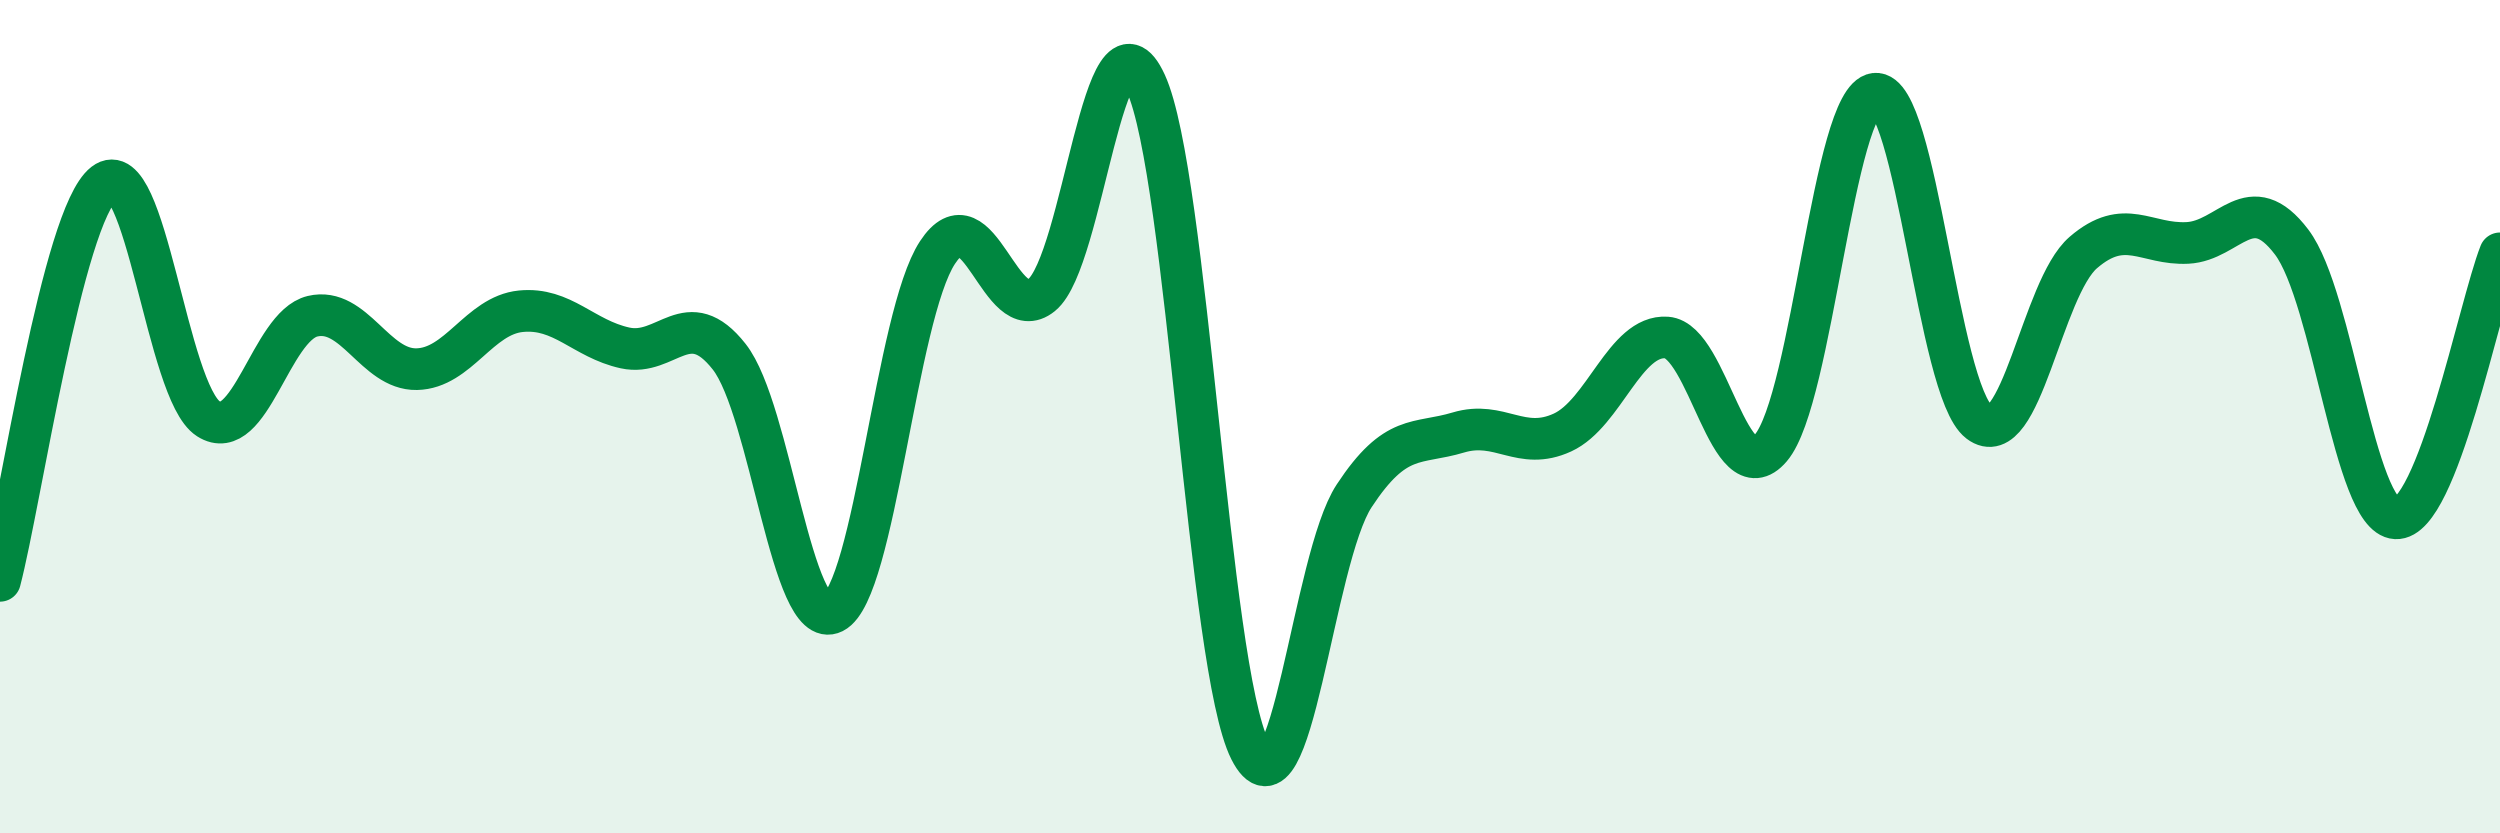
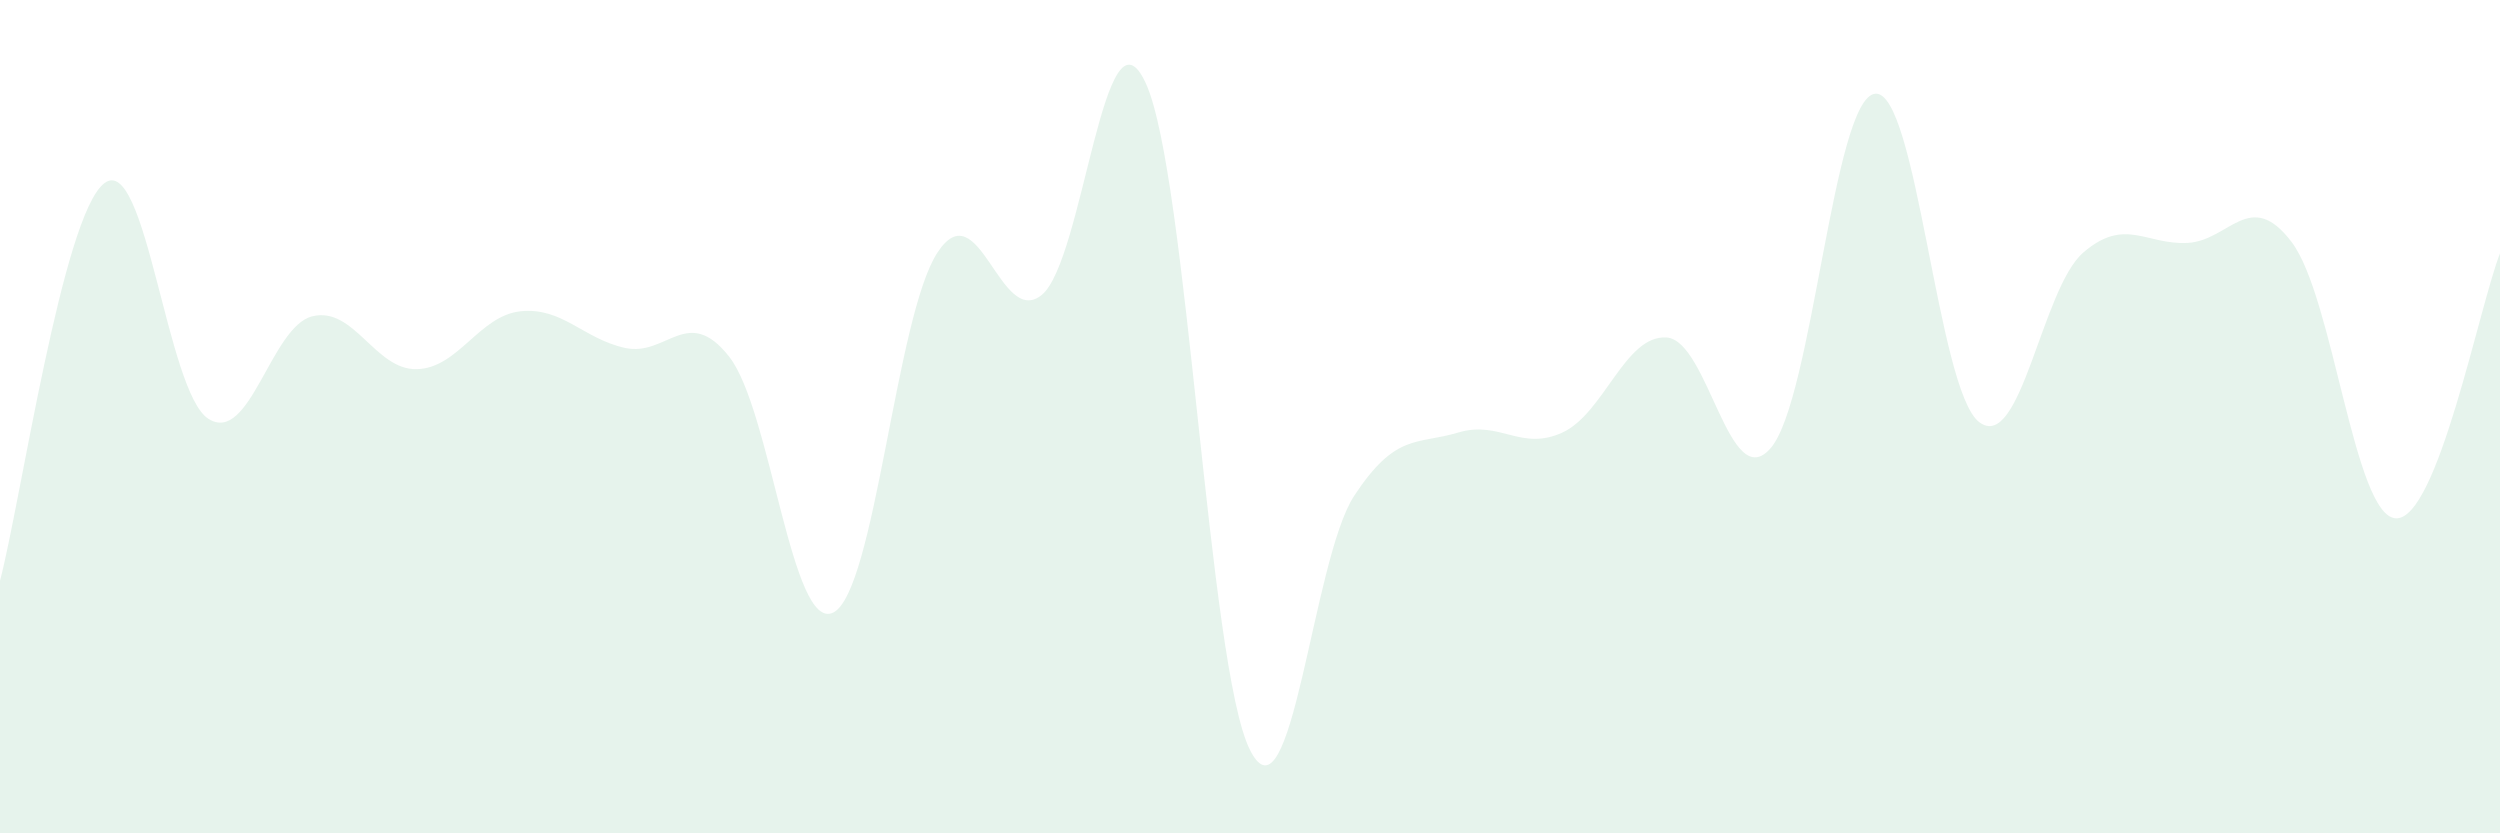
<svg xmlns="http://www.w3.org/2000/svg" width="60" height="20" viewBox="0 0 60 20">
  <path d="M 0,13.94 C 0.5,12.03 1.5,5.18 2.5,4.4 C 3.5,3.62 4,9.41 5,10.05 C 6,10.69 6.5,7.83 7.5,7.59 C 8.5,7.35 9,8.88 10,8.86 C 11,8.84 11.5,7.57 12.5,7.47 C 13.5,7.37 14,8.13 15,8.35 C 16,8.57 16.5,7.29 17.5,8.56 C 18.5,9.83 19,15.2 20,14.7 C 21,14.2 21.5,7.58 22.5,6.06 C 23.5,4.54 24,7.89 25,7.08 C 26,6.27 26.5,-0.18 27.5,2 C 28.5,4.18 29,16.02 30,18 C 31,19.98 31.5,13.42 32.5,11.9 C 33.5,10.38 34,10.68 35,10.38 C 36,10.08 36.5,10.84 37.5,10.38 C 38.5,9.92 39,8.03 40,8.1 C 41,8.17 41.5,11.92 42.5,10.75 C 43.5,9.58 44,2.37 45,2.25 C 46,2.13 46.5,9.37 47.5,10.13 C 48.5,10.89 49,6.92 50,6.06 C 51,5.2 51.5,5.88 52.5,5.83 C 53.5,5.78 54,4.49 55,5.81 C 56,7.13 56.5,12.39 57.5,12.44 C 58.5,12.49 59.5,7.35 60,6.08L60 20L0 20Z" fill="#008740" opacity="0.1" stroke-linecap="round" stroke-linejoin="round" />
-   <path d="M 0,13.94 C 0.5,12.03 1.5,5.18 2.5,4.4 C 3.5,3.62 4,9.41 5,10.05 C 6,10.69 6.5,7.83 7.5,7.59 C 8.5,7.35 9,8.88 10,8.86 C 11,8.84 11.5,7.57 12.5,7.47 C 13.5,7.37 14,8.13 15,8.35 C 16,8.57 16.5,7.29 17.5,8.56 C 18.5,9.83 19,15.2 20,14.7 C 21,14.2 21.5,7.58 22.5,6.06 C 23.5,4.54 24,7.89 25,7.08 C 26,6.27 26.5,-0.18 27.5,2 C 28.5,4.18 29,16.02 30,18 C 31,19.98 31.5,13.42 32.5,11.9 C 33.5,10.38 34,10.68 35,10.38 C 36,10.08 36.5,10.84 37.5,10.38 C 38.5,9.92 39,8.03 40,8.1 C 41,8.17 41.5,11.92 42.5,10.75 C 43.5,9.58 44,2.37 45,2.25 C 46,2.13 46.5,9.37 47.5,10.13 C 48.5,10.89 49,6.92 50,6.06 C 51,5.2 51.5,5.88 52.5,5.83 C 53.5,5.78 54,4.49 55,5.81 C 56,7.13 56.5,12.39 57.5,12.44 C 58.5,12.49 59.5,7.35 60,6.08" stroke="#008740" stroke-width="1" fill="none" stroke-linecap="round" stroke-linejoin="round" />
</svg>